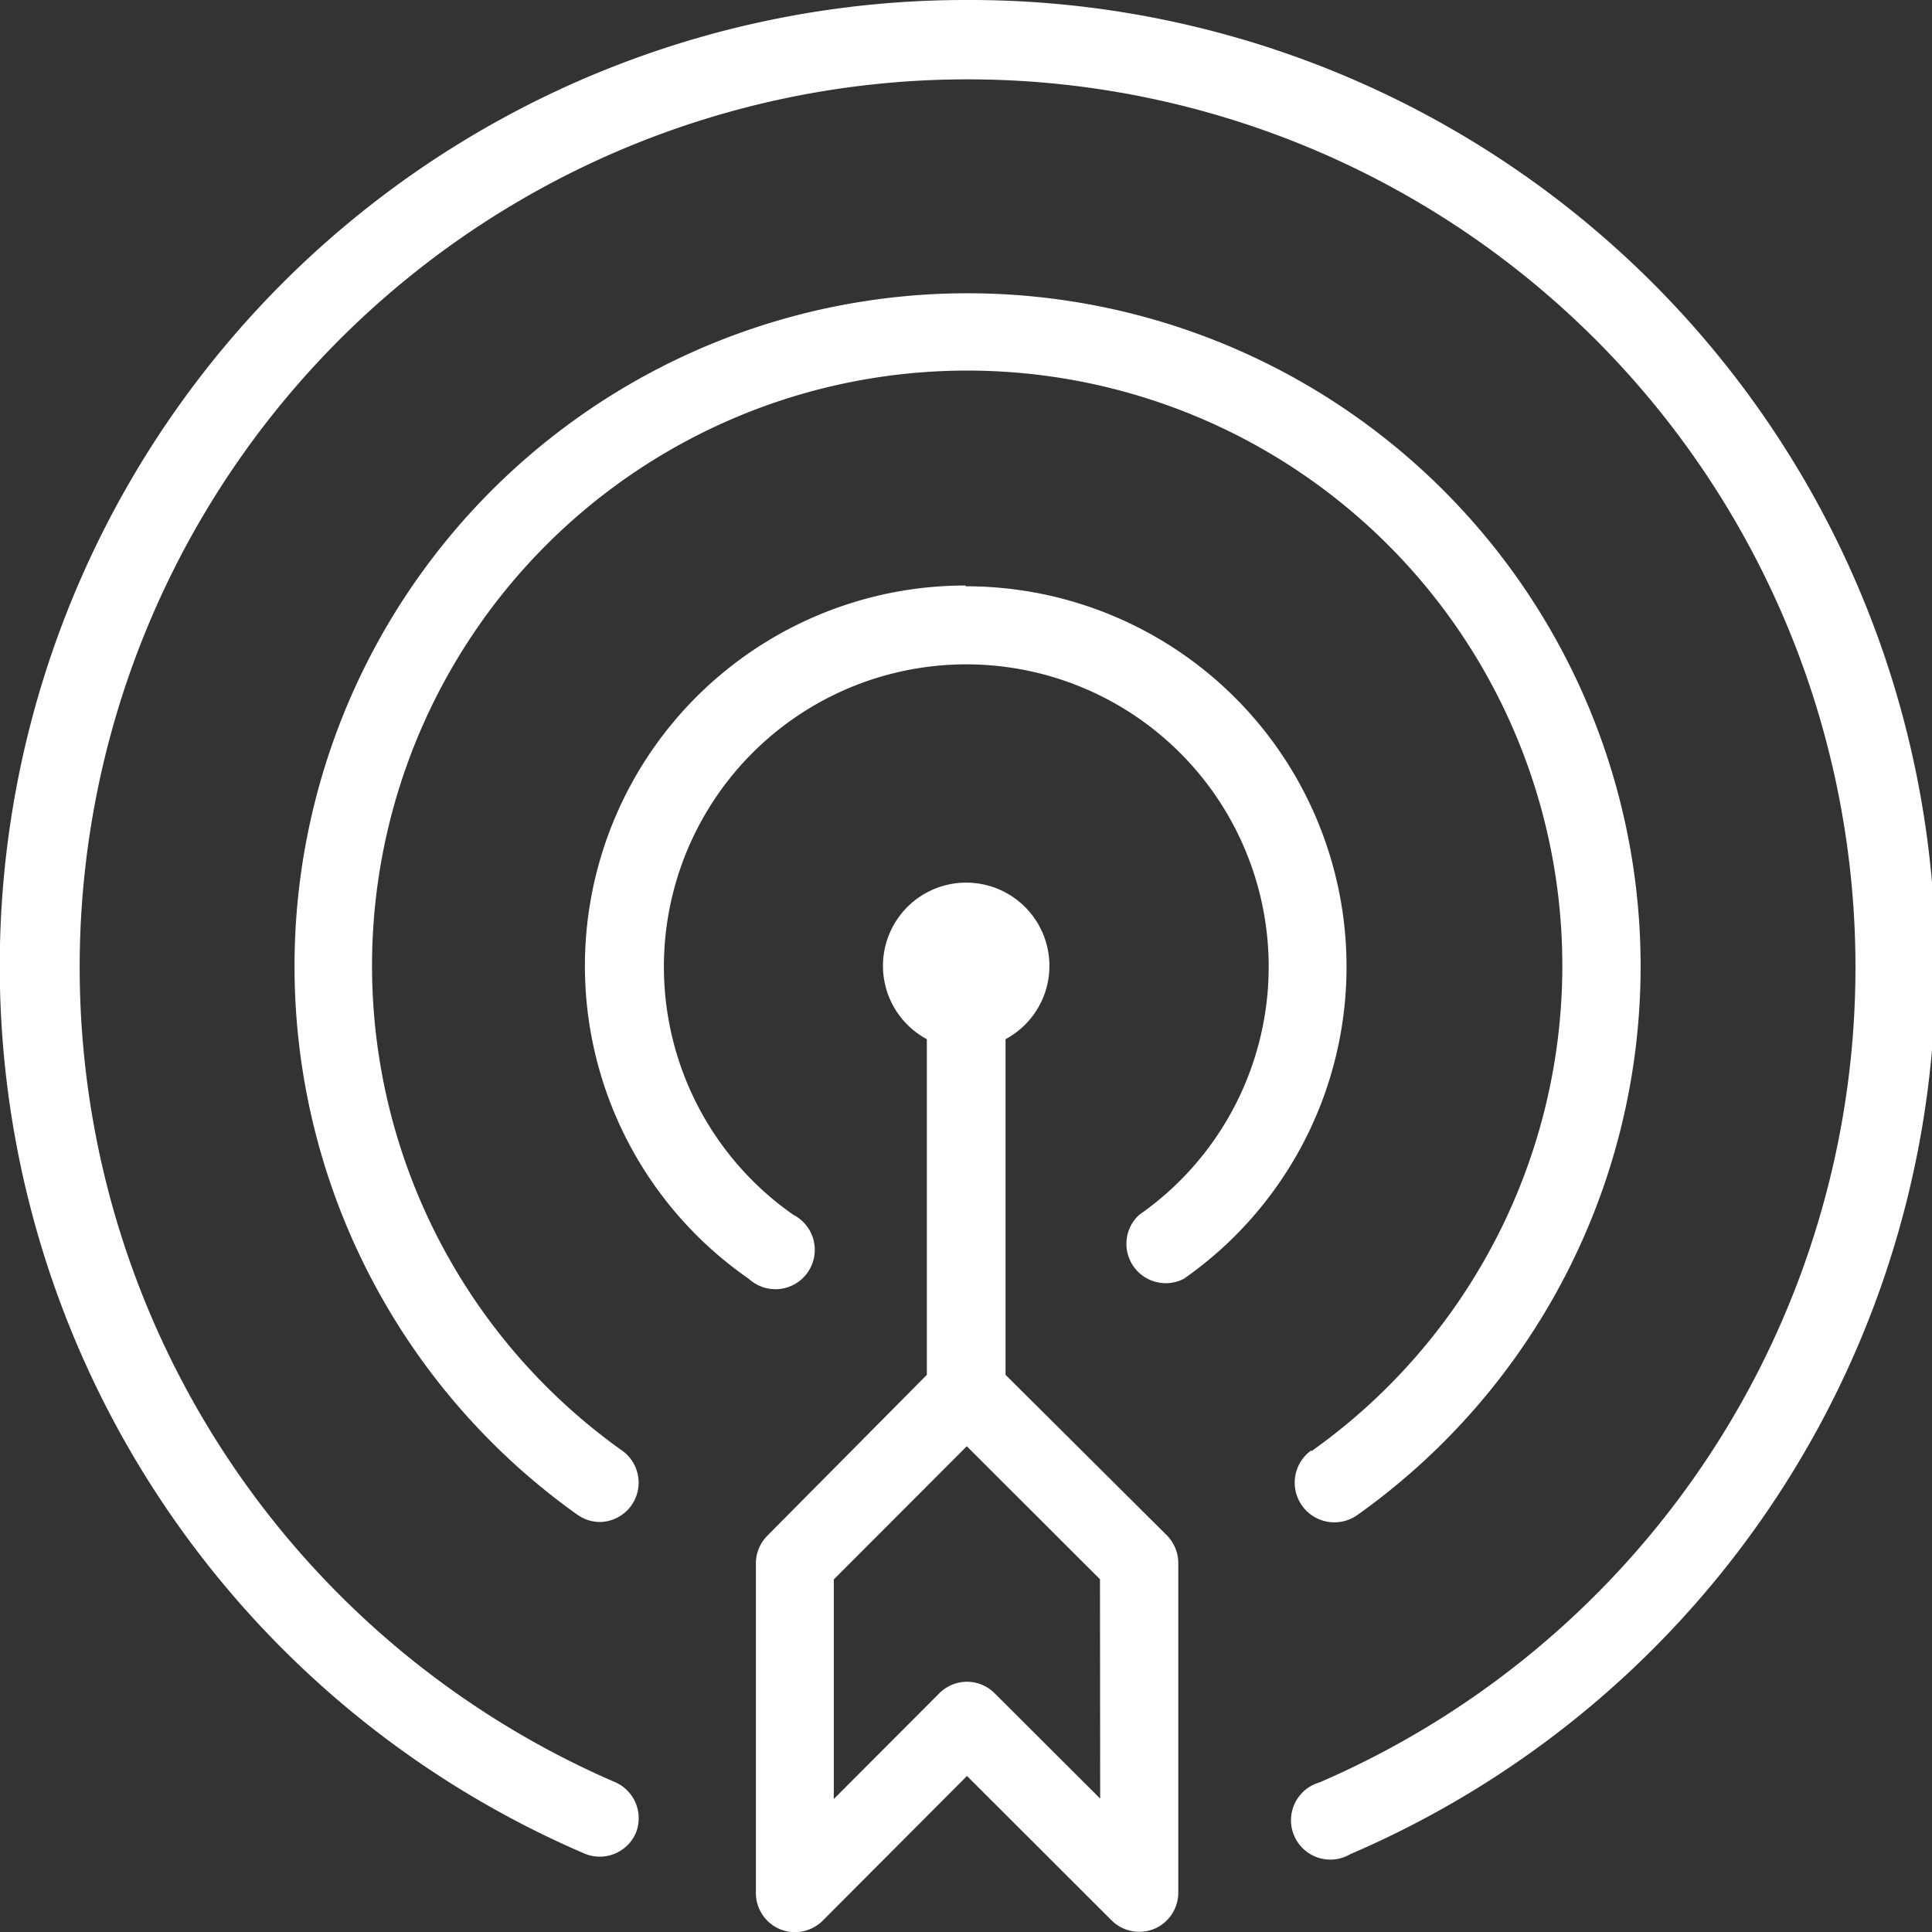
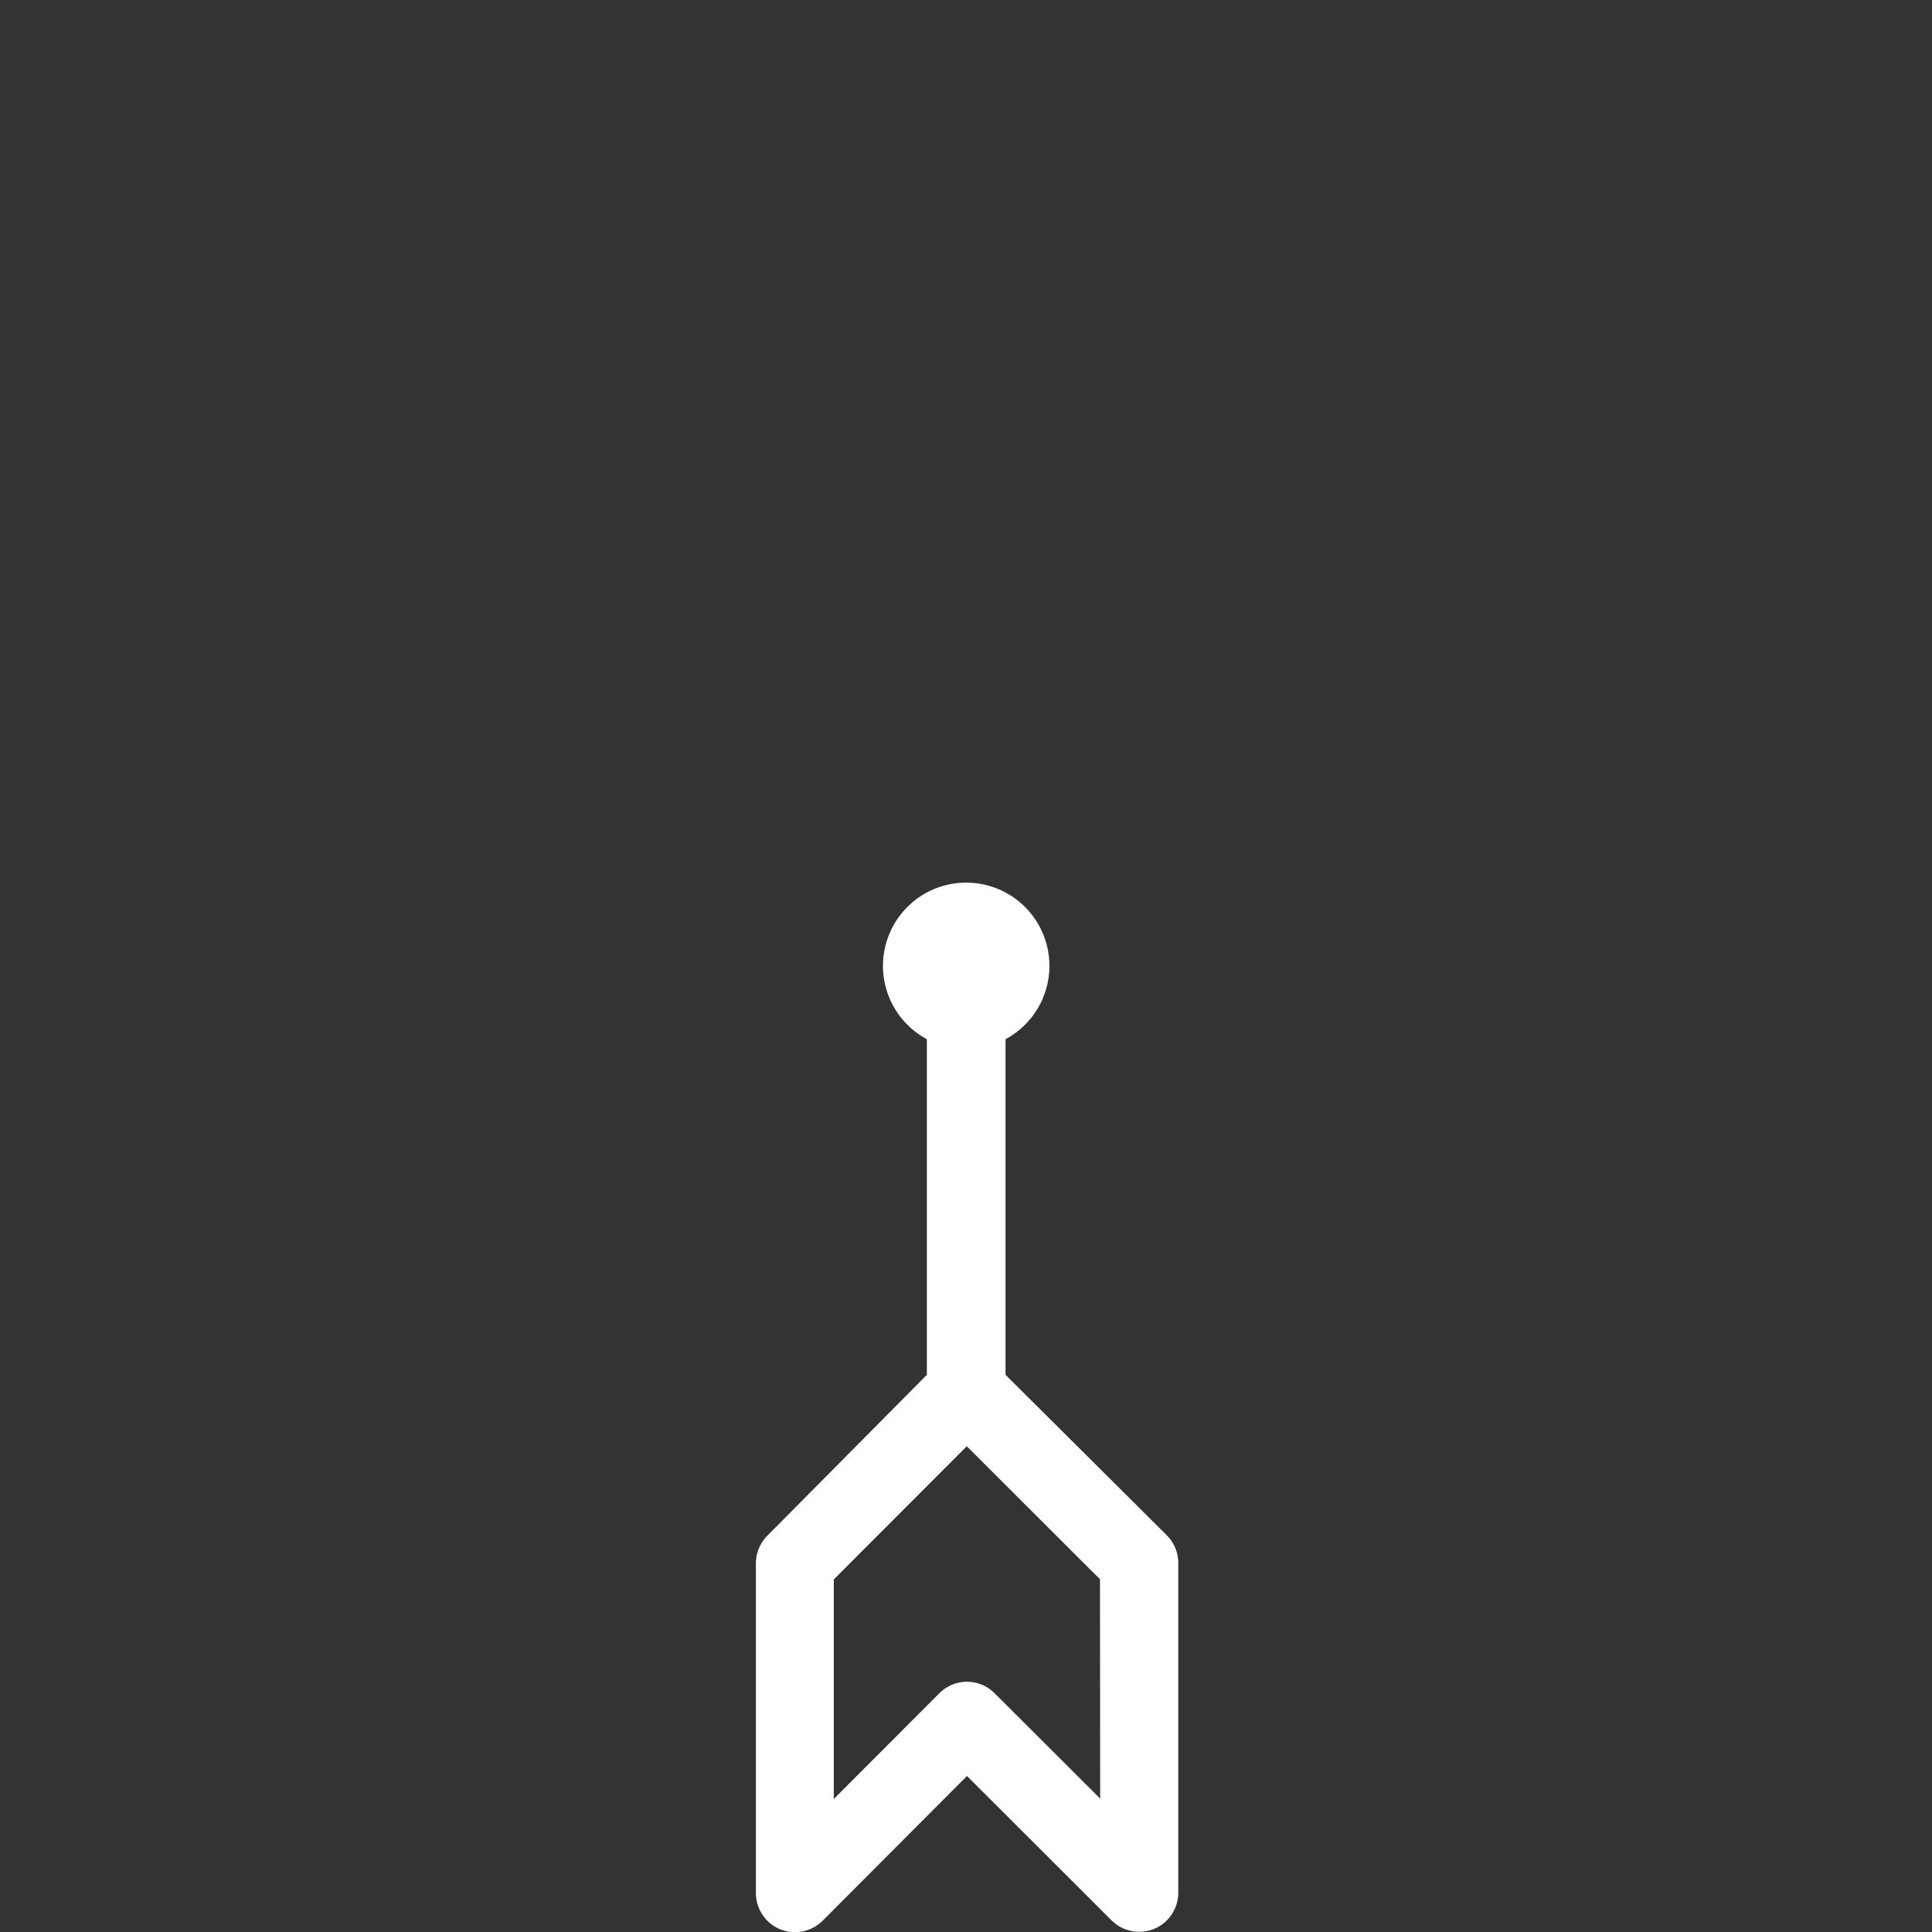
<svg xmlns="http://www.w3.org/2000/svg" viewBox="0 0 98.2 98.21">
  <rect x="0" y="0" width="98.2" height="98.21" fill="#333333" stroke="none" />
  <defs>
    <style>.cls-1{fill:#fff;}</style>
  </defs>
  <title>concentrate</title>
  <g id="Layer_2" data-name="Layer 2">
    <g id="Layer_1-2" data-name="Layer 1">
-       <path class="cls-1" d="M49,0A49.1,49.1,0,0,0,29.7,94.21a2,2,0,0,0,2.6-1,2,2,0,0,0-1-2.61,45.13,45.13,0,1,1,35.76,0,2,2,0,1,0,1.58,3.64A49.11,49.11,0,0,0,49,0Z" />
      <path class="cls-1" d="M51.11,69.88l0-17.06a4.23,4.23,0,1,0-4,0l0,17.06L39,78.06a2,2,0,0,0-.58,1.41l0,16.76a2,2,0,0,0,1.23,1.83,2,2,0,0,0,2.16-.43l7.34-7.36,7.35,7.34a2,2,0,0,0,1.41.58,2.06,2.06,0,0,0,.76-.15,2,2,0,0,0,1.22-1.84l0-16.76a2,2,0,0,0-.58-1.4Zm4.81,21.54-5.37-5.36a2,2,0,0,0-1.41-.58,2,2,0,0,0-1.4.59l-5.36,5.37V80.28l6.76-6.77,6.77,6.76Z" />
-       <path class="cls-1" d="M66.65,73.72A2,2,0,0,0,69,77a34.21,34.21,0,1,0-39.64,0,2,2,0,0,0,1.15.36,2,2,0,0,0,1.15-3.6,30.25,30.25,0,1,1,35,0Z" />
-       <path class="cls-1" d="M49.08,29.76A19.34,19.34,0,0,0,38.06,65a2,2,0,1,0,2.27-3.25,15.37,15.37,0,1,1,17.57,0A2,2,0,0,0,60.17,65a19.34,19.34,0,0,0-11.09-35.2Z" />
    </g>
  </g>
</svg>